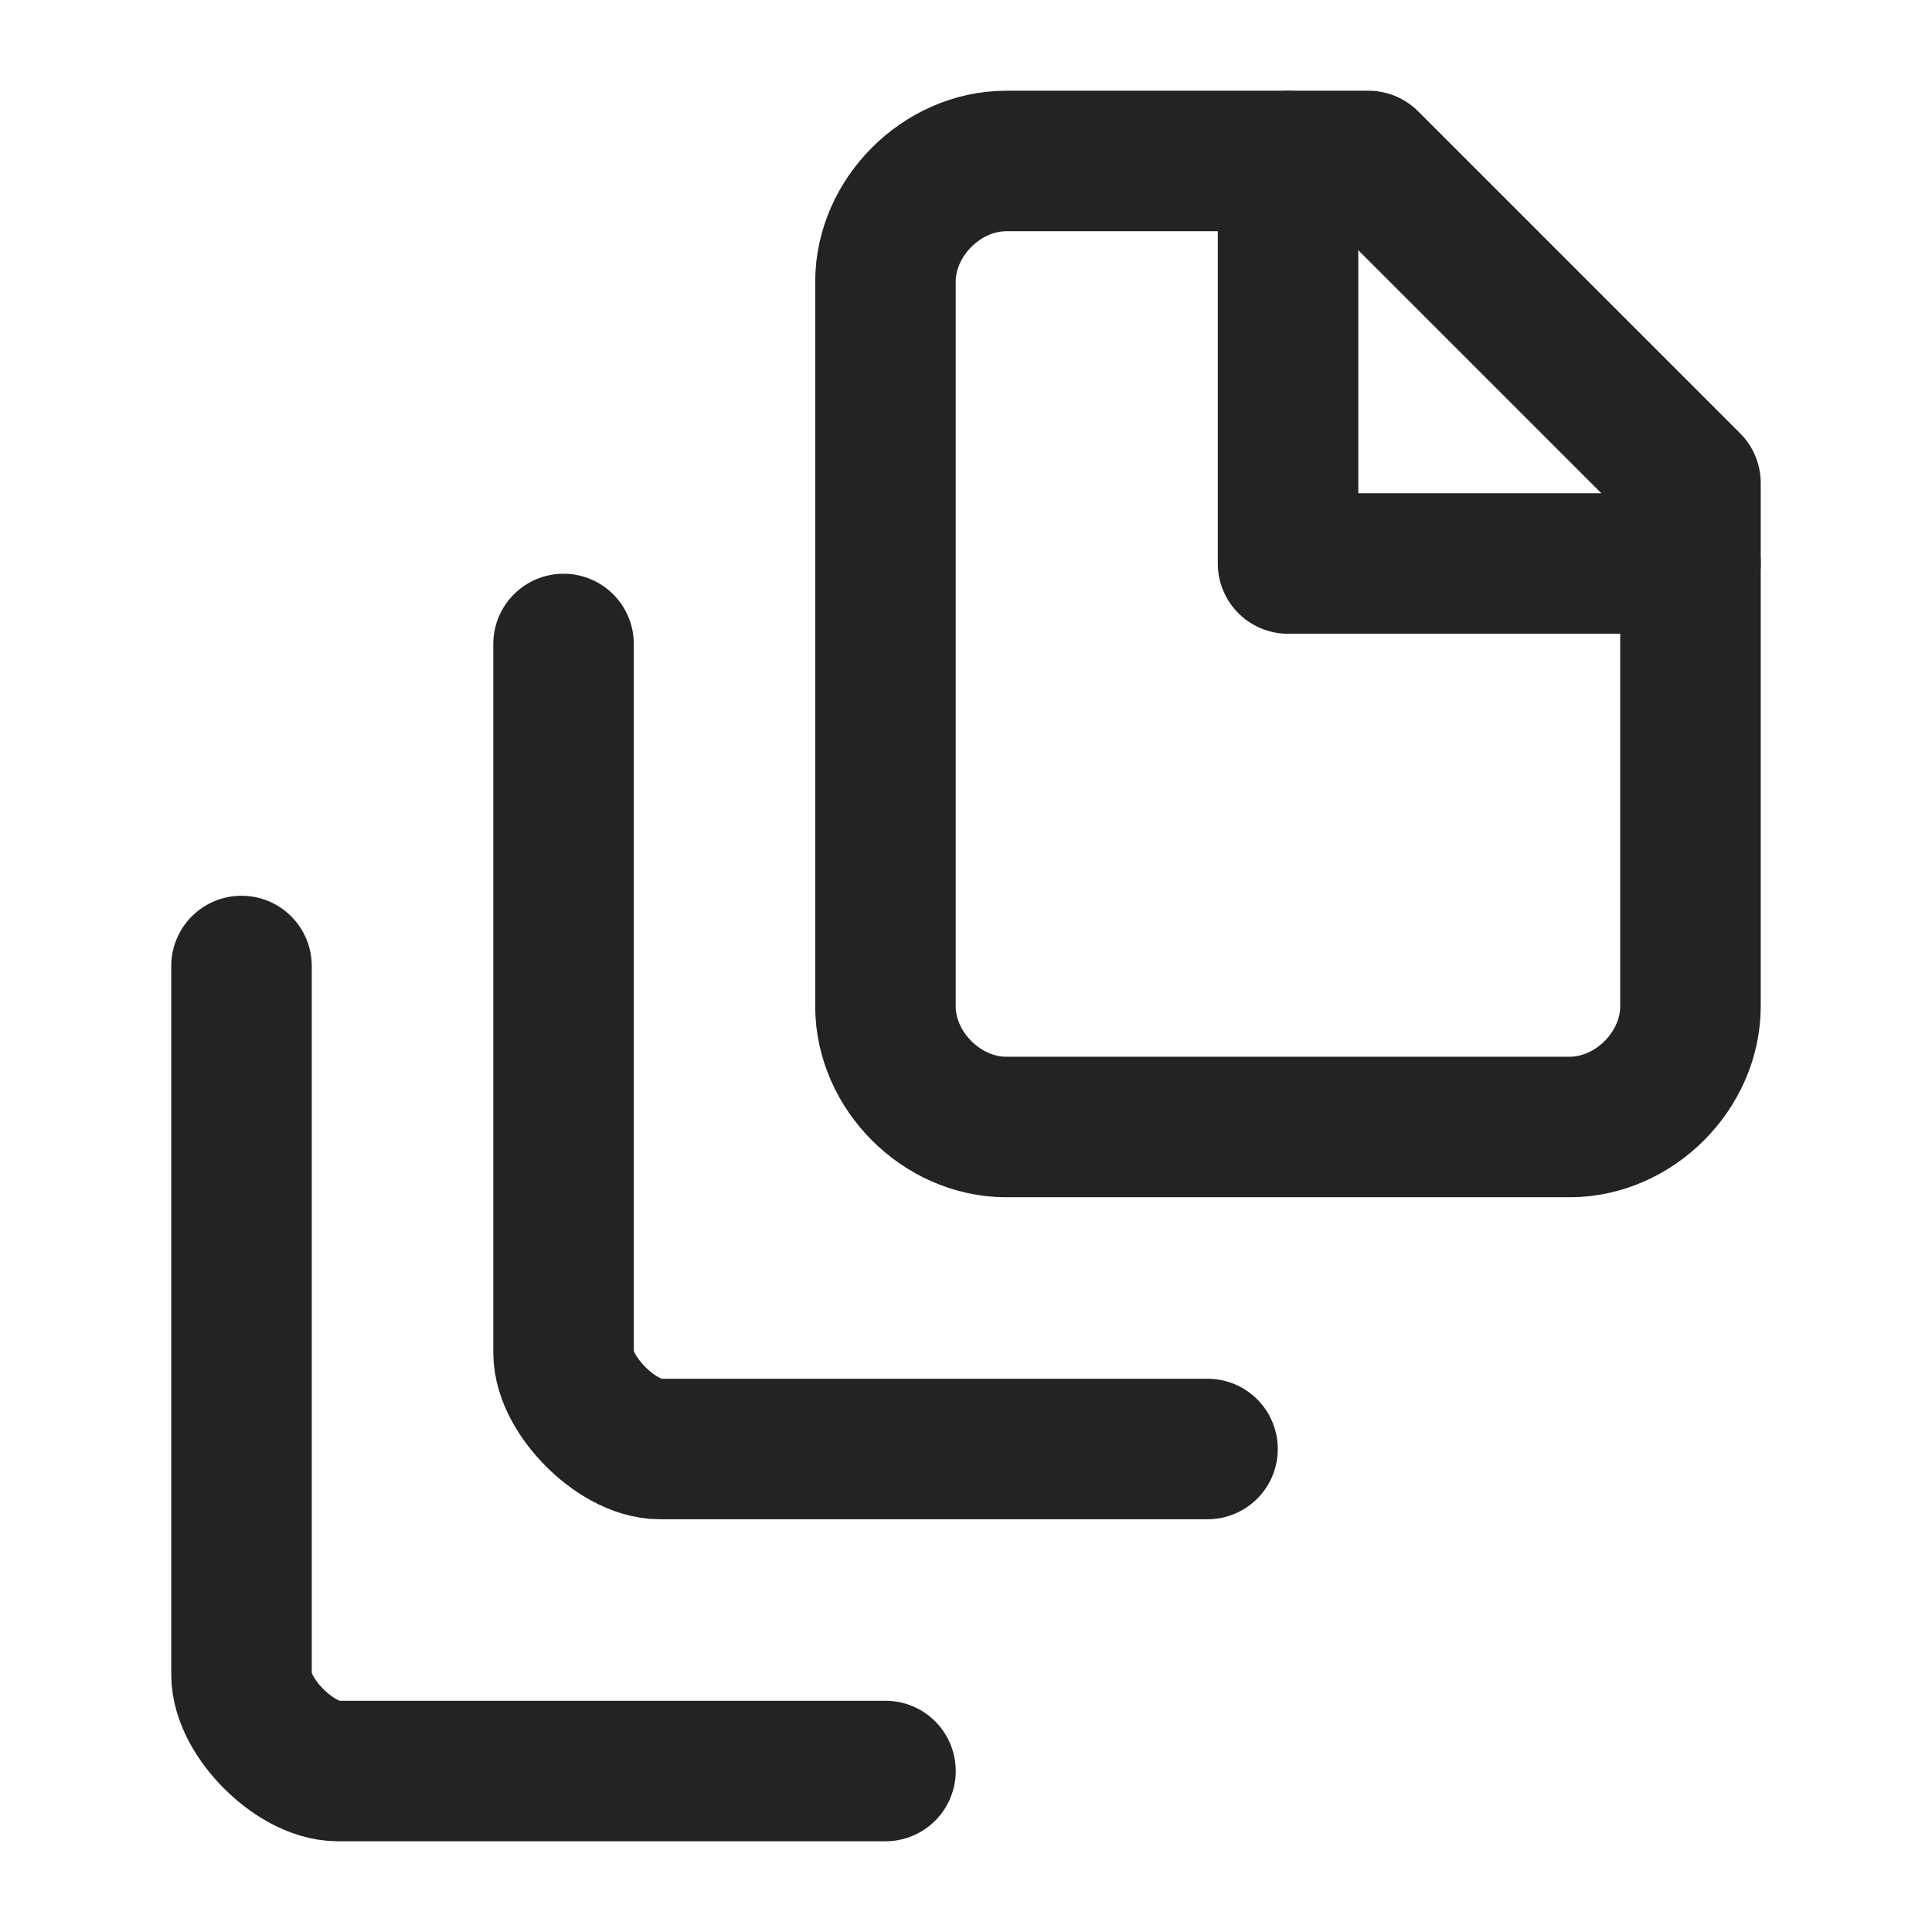
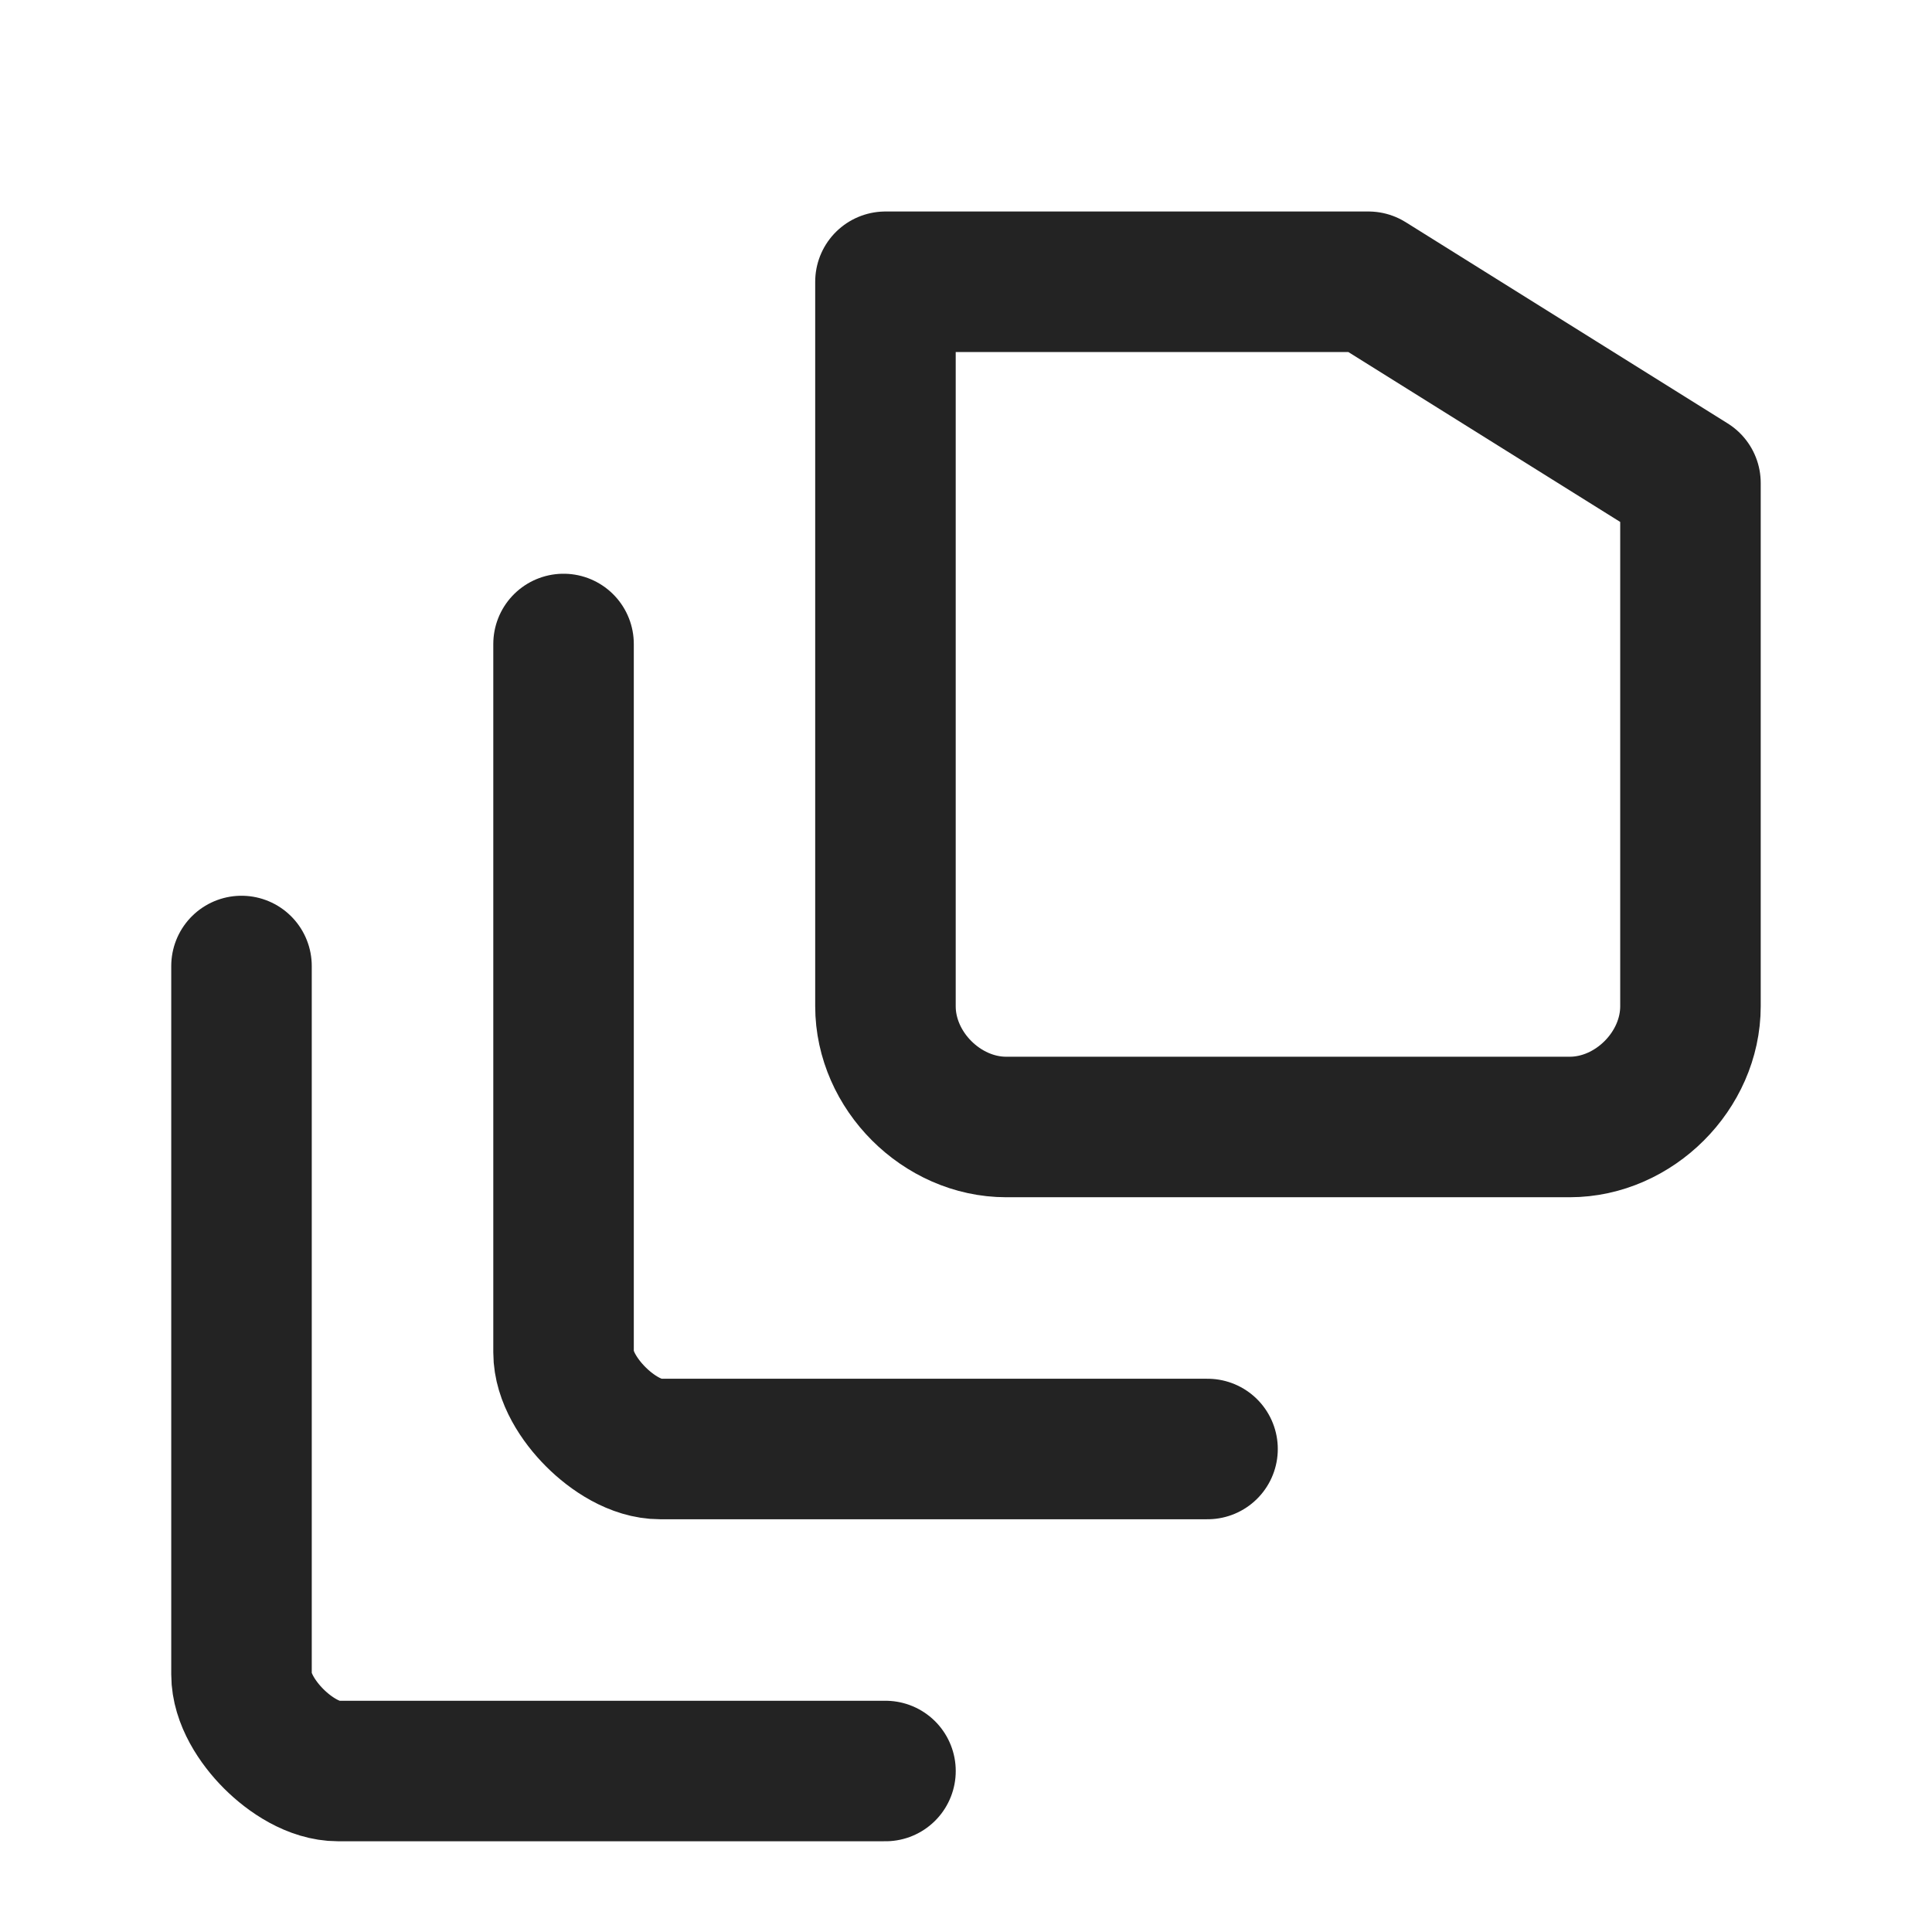
<svg xmlns="http://www.w3.org/2000/svg" width="55" height="55" viewBox="0 0 55 55" fill="none">
-   <path d="M36.668 4.583V16.042H48.126" stroke="#232323" stroke-width="4" stroke-linecap="round" stroke-linejoin="round" />
-   <path d="M48.124 13.75V28.646C48.124 30.479 46.52 32.083 44.686 32.083H28.645C26.811 32.083 25.207 30.479 25.207 28.646V8.021C25.207 6.188 26.811 4.583 28.645 4.583H38.957L48.124 13.75Z" stroke="#232323" stroke-width="4" stroke-linecap="round" stroke-linejoin="round" />
+   <path d="M48.124 13.75V28.646C48.124 30.479 46.52 32.083 44.686 32.083H28.645C26.811 32.083 25.207 30.479 25.207 28.646V8.021H38.957L48.124 13.75Z" stroke="#232323" stroke-width="4" stroke-linecap="round" stroke-linejoin="round" />
  <path d="M16.043 18.333V38.5C16.043 39.188 16.501 39.875 16.96 40.333C17.418 40.792 18.105 41.25 18.793 41.25H34.376" stroke="#232323" stroke-width="4" stroke-linecap="round" stroke-linejoin="round" />
  <path d="M6.875 27.5V47.667C6.875 48.354 7.333 49.042 7.792 49.5C8.25 49.958 8.938 50.417 9.625 50.417H25.208" stroke="#232323" stroke-width="4" stroke-linecap="round" stroke-linejoin="round" />
</svg>